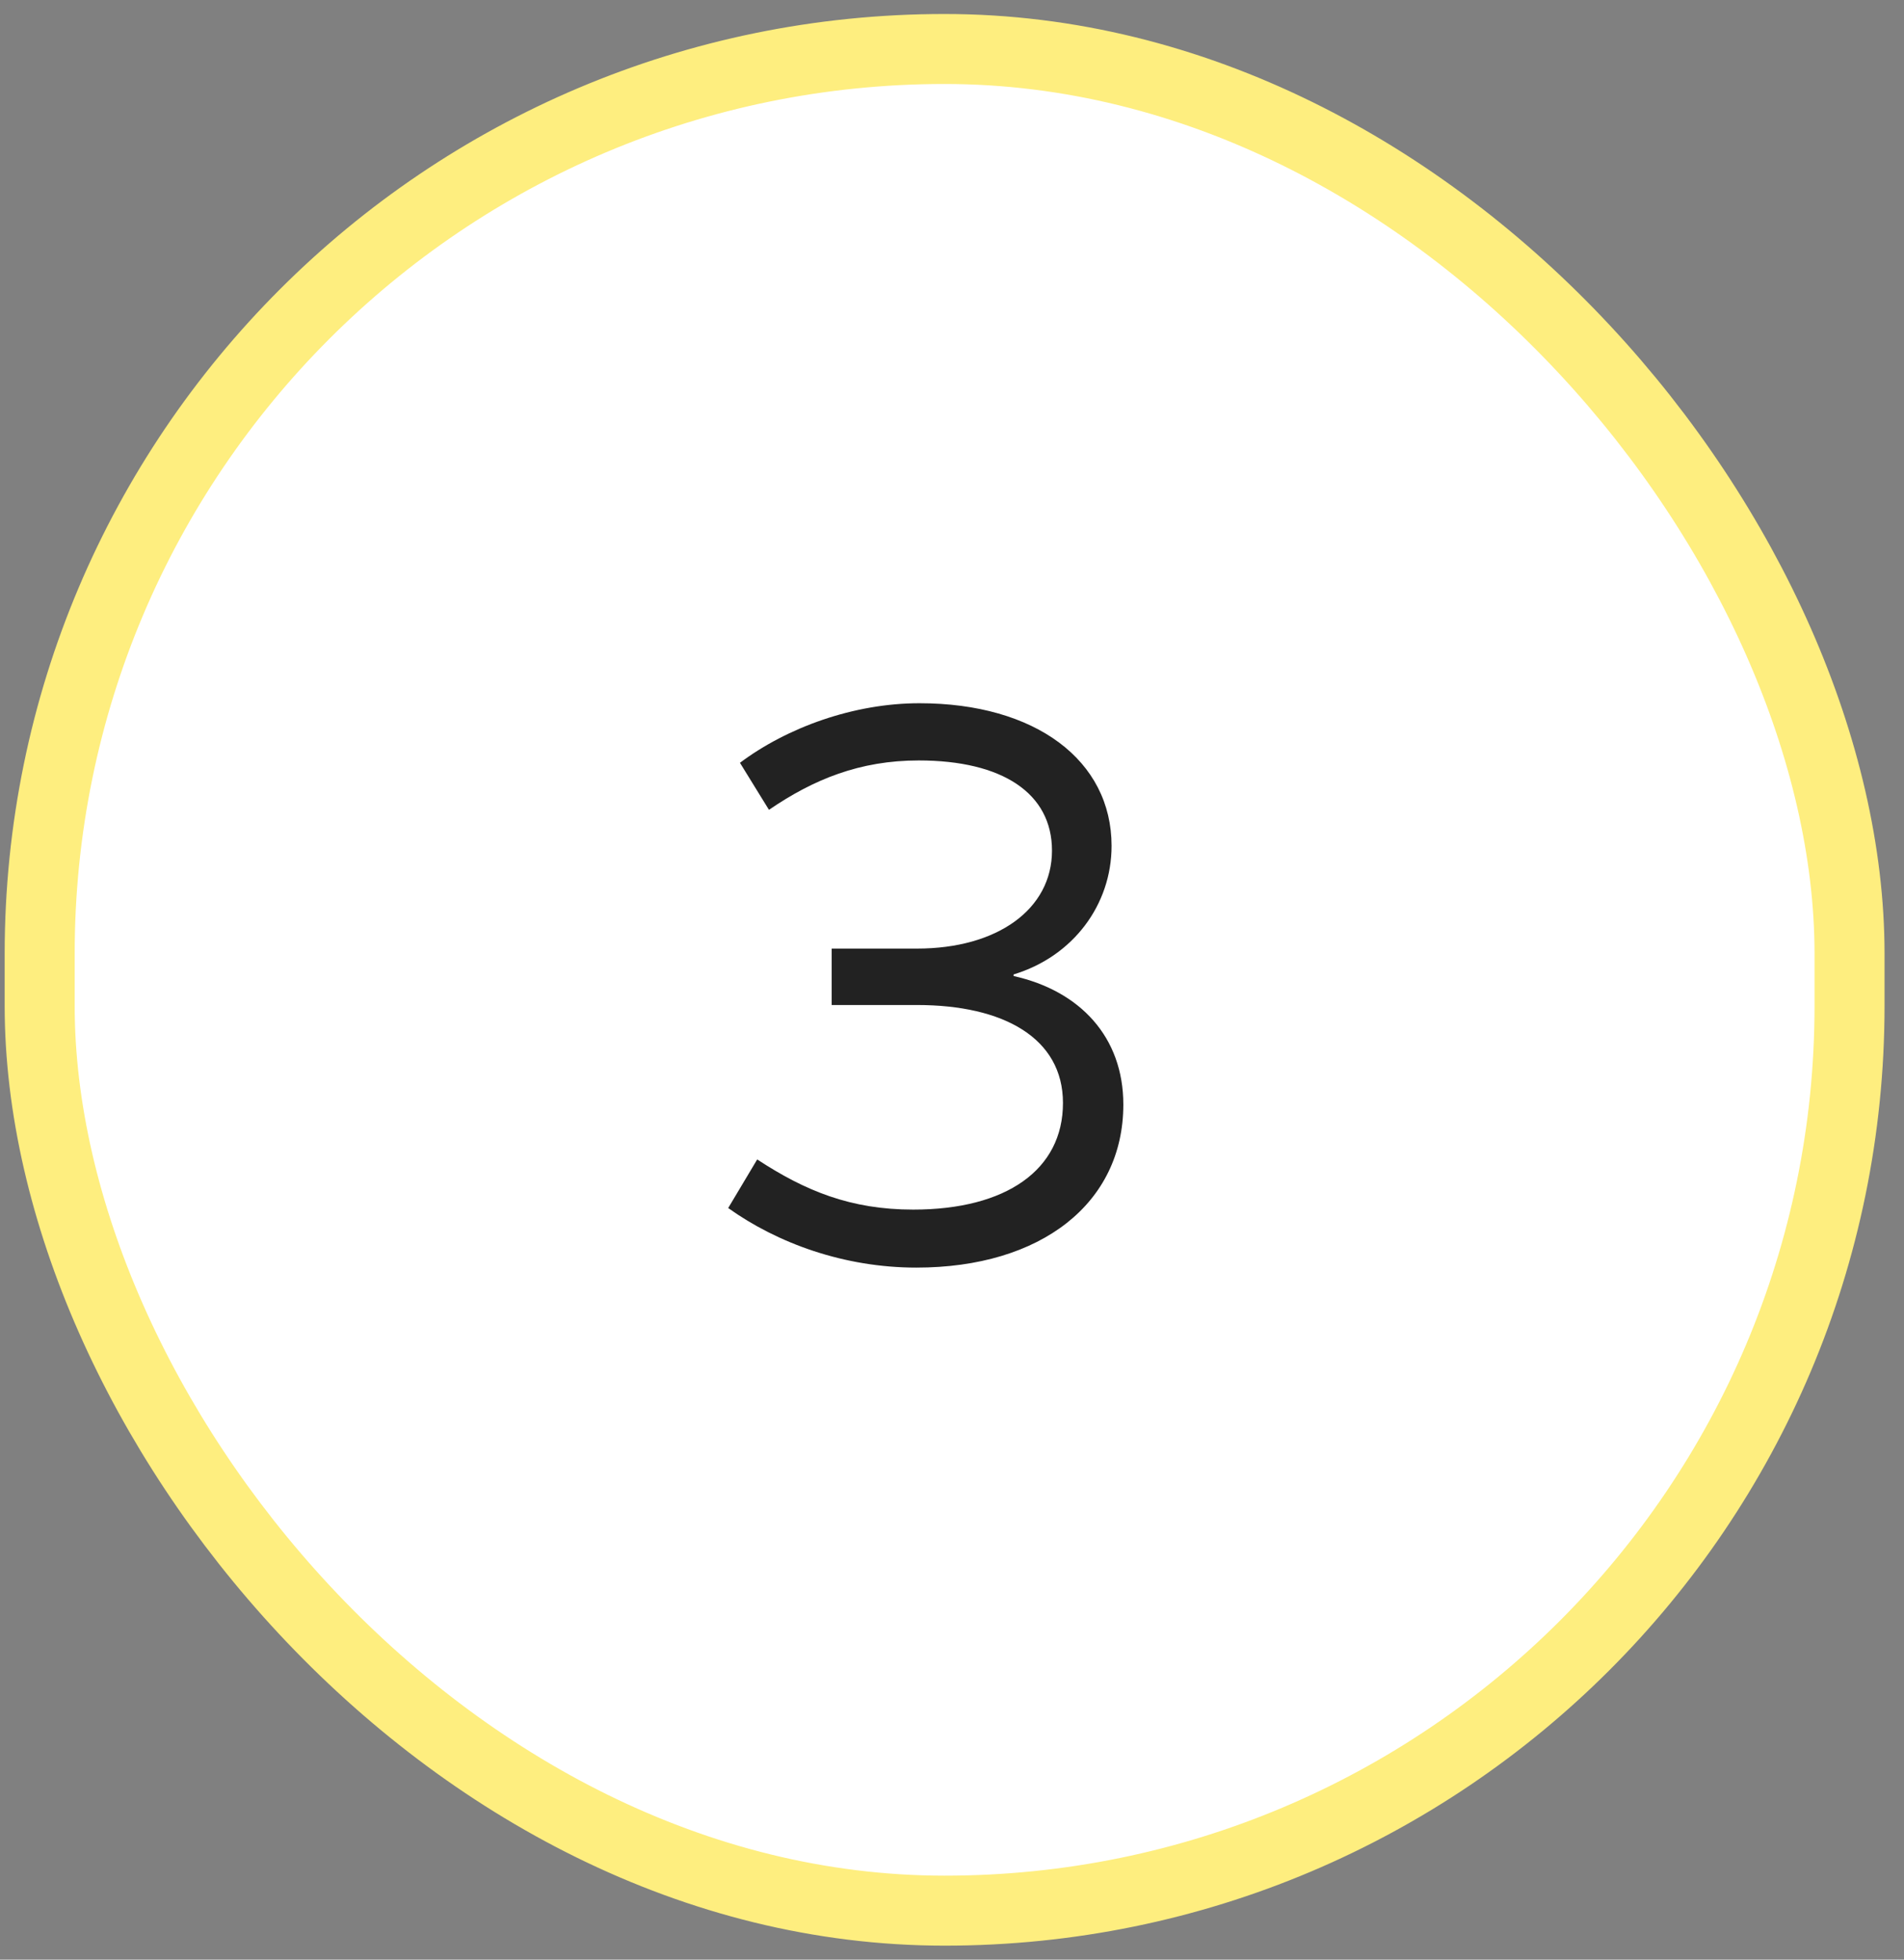
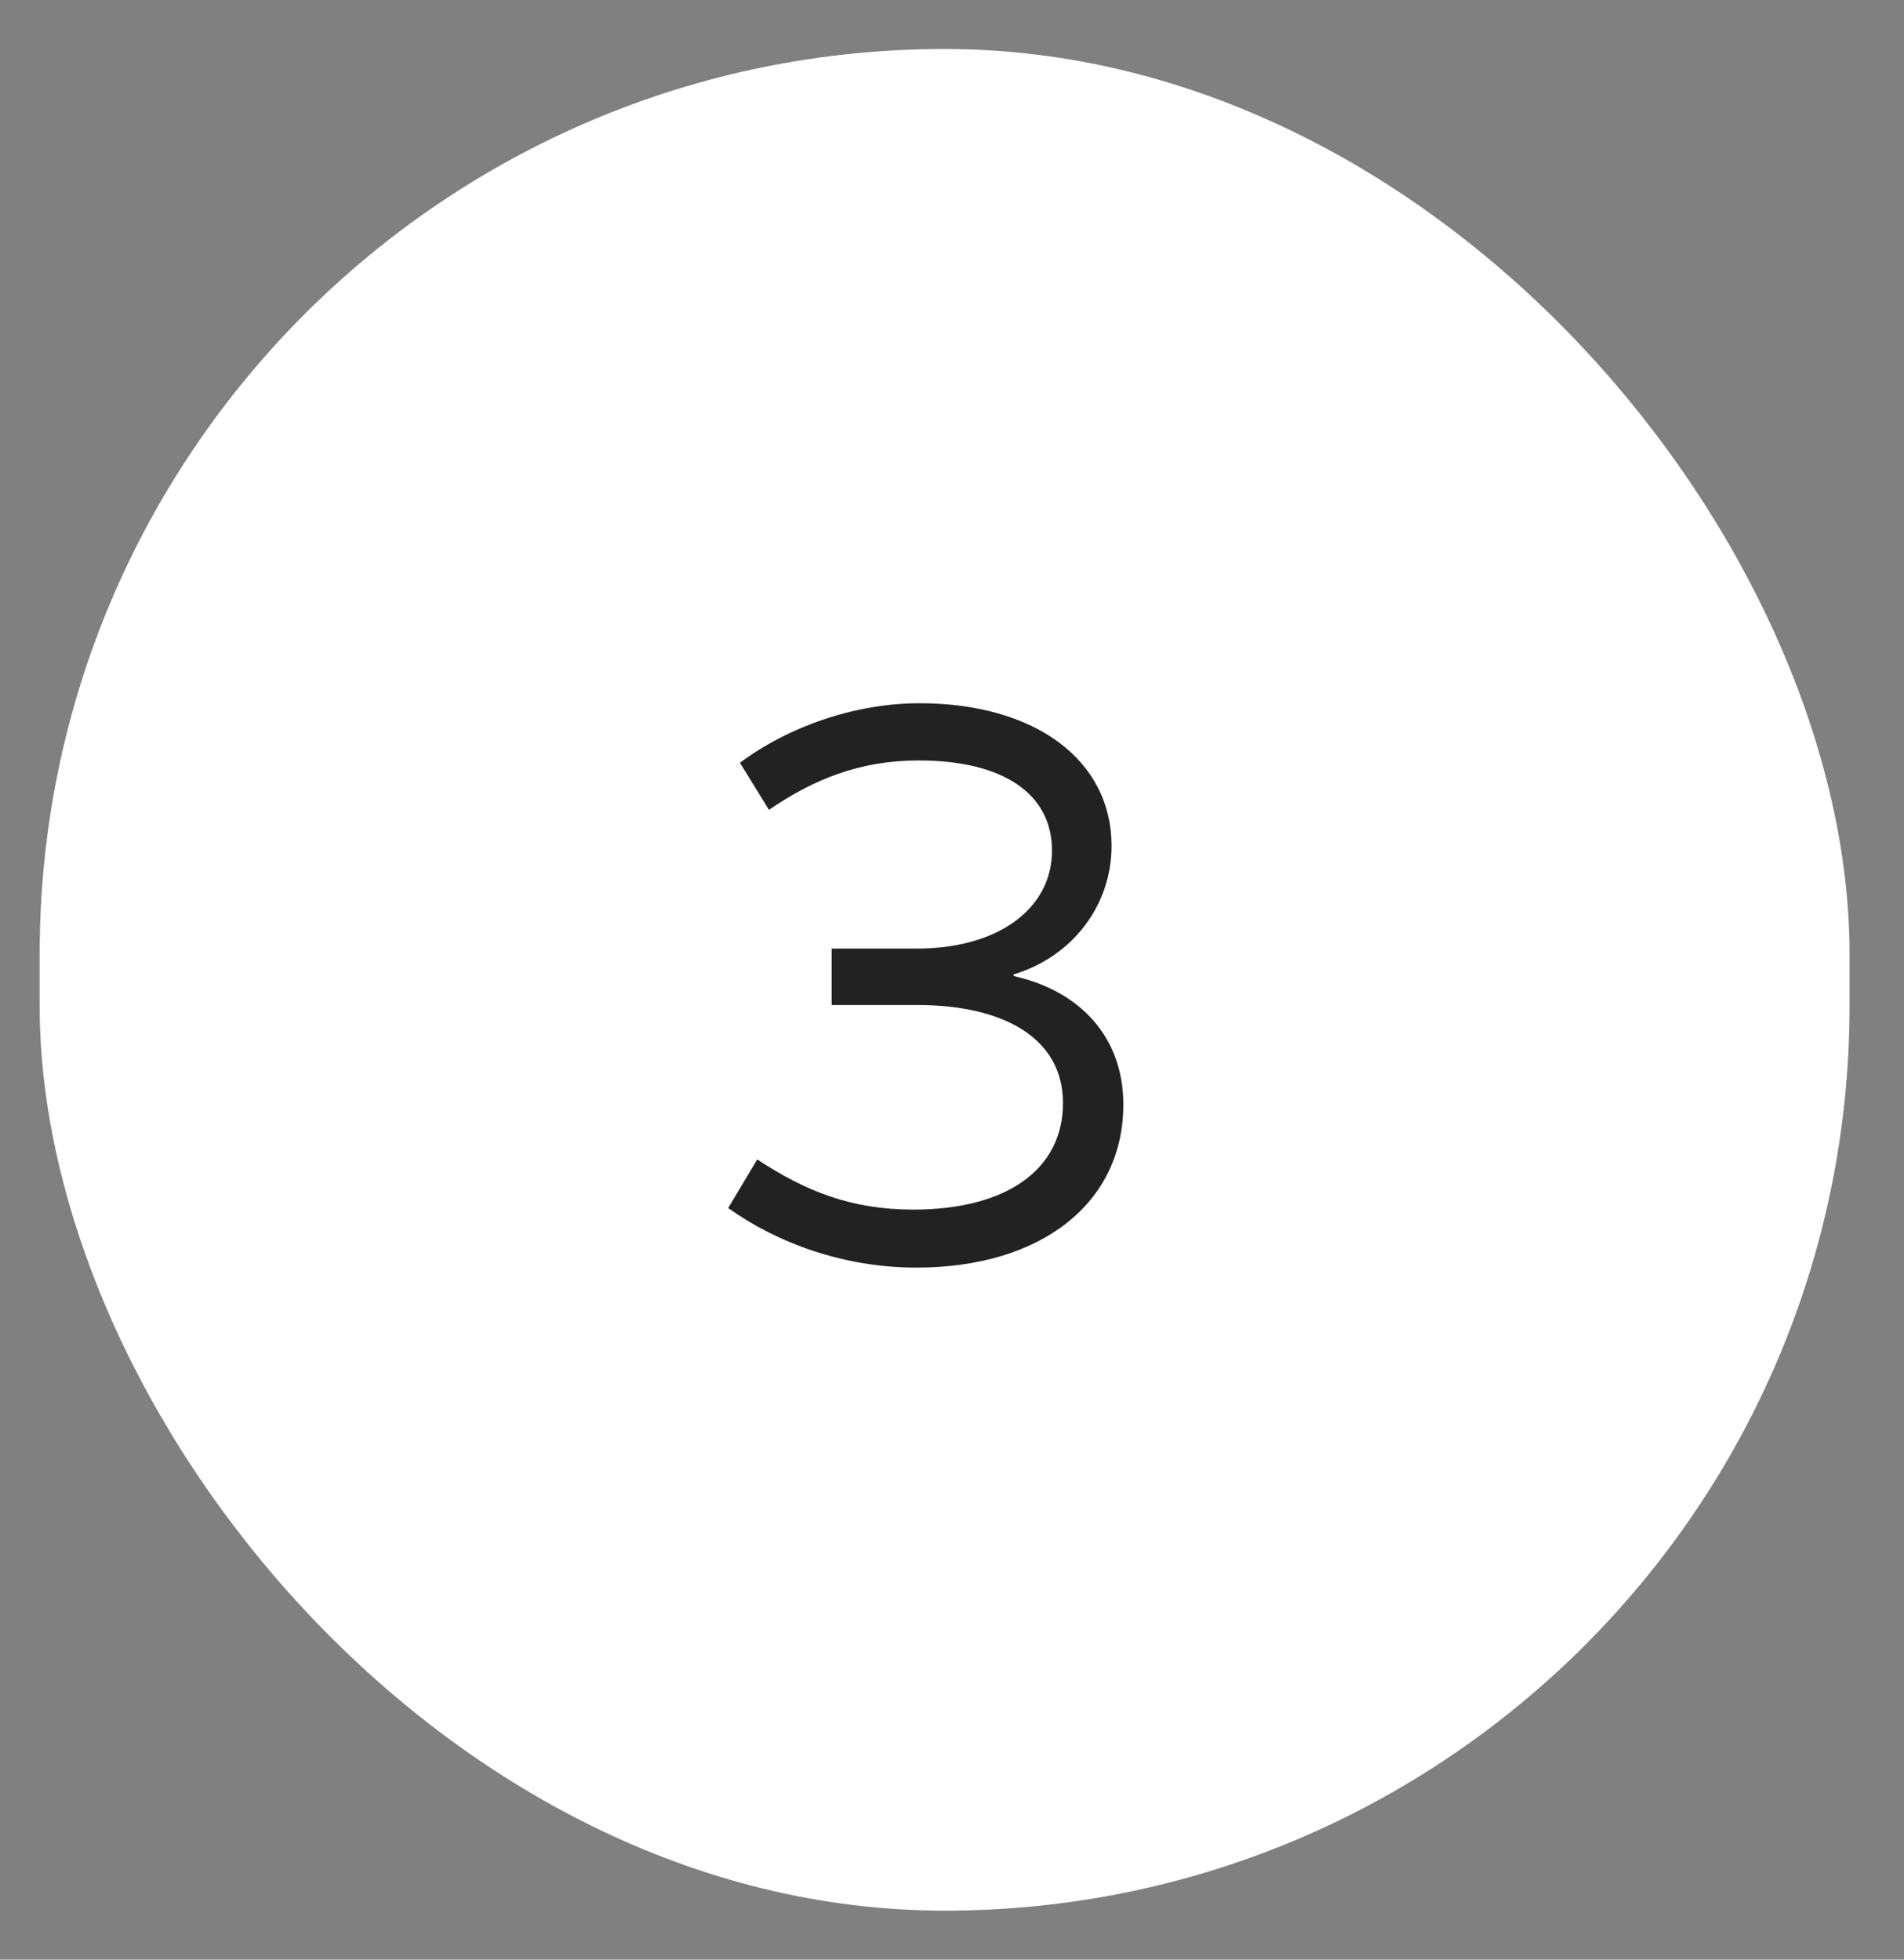
<svg xmlns="http://www.w3.org/2000/svg" width="68" height="70" viewBox="0 0 68 70" fill="none">
  <rect x="0" y="0" width="68" height="70" fill="#808080" stroke="none" />
  <rect x="1.417" y="1.75" width="64.638" height="66.5" rx="32.319" fill="white" />
  <path d="M32.727 45.28C37.179 45.28 40.119 42.984 40.119 39.456C40.119 37.048 38.579 35.396 36.199 34.864V34.808C38.327 34.164 39.699 32.316 39.699 30.216C39.699 27.164 36.983 25.12 32.839 25.12C30.487 25.12 28.107 25.988 26.427 27.248L27.463 28.928C29.059 27.836 30.711 27.164 32.811 27.164C35.807 27.164 37.571 28.34 37.571 30.384C37.571 32.484 35.611 33.884 32.755 33.884H29.703V35.9H32.755C35.835 35.9 37.963 37.076 37.963 39.4C37.963 41.78 35.947 43.208 32.615 43.208C30.375 43.208 28.751 42.536 27.043 41.416L26.007 43.152C27.771 44.412 30.151 45.28 32.727 45.28Z" fill="#222222" />
-   <rect x="1.417" y="1.75" width="64.638" height="66.5" rx="32.319" stroke="#FEEE7F" stroke-width="2.5" />
</svg>